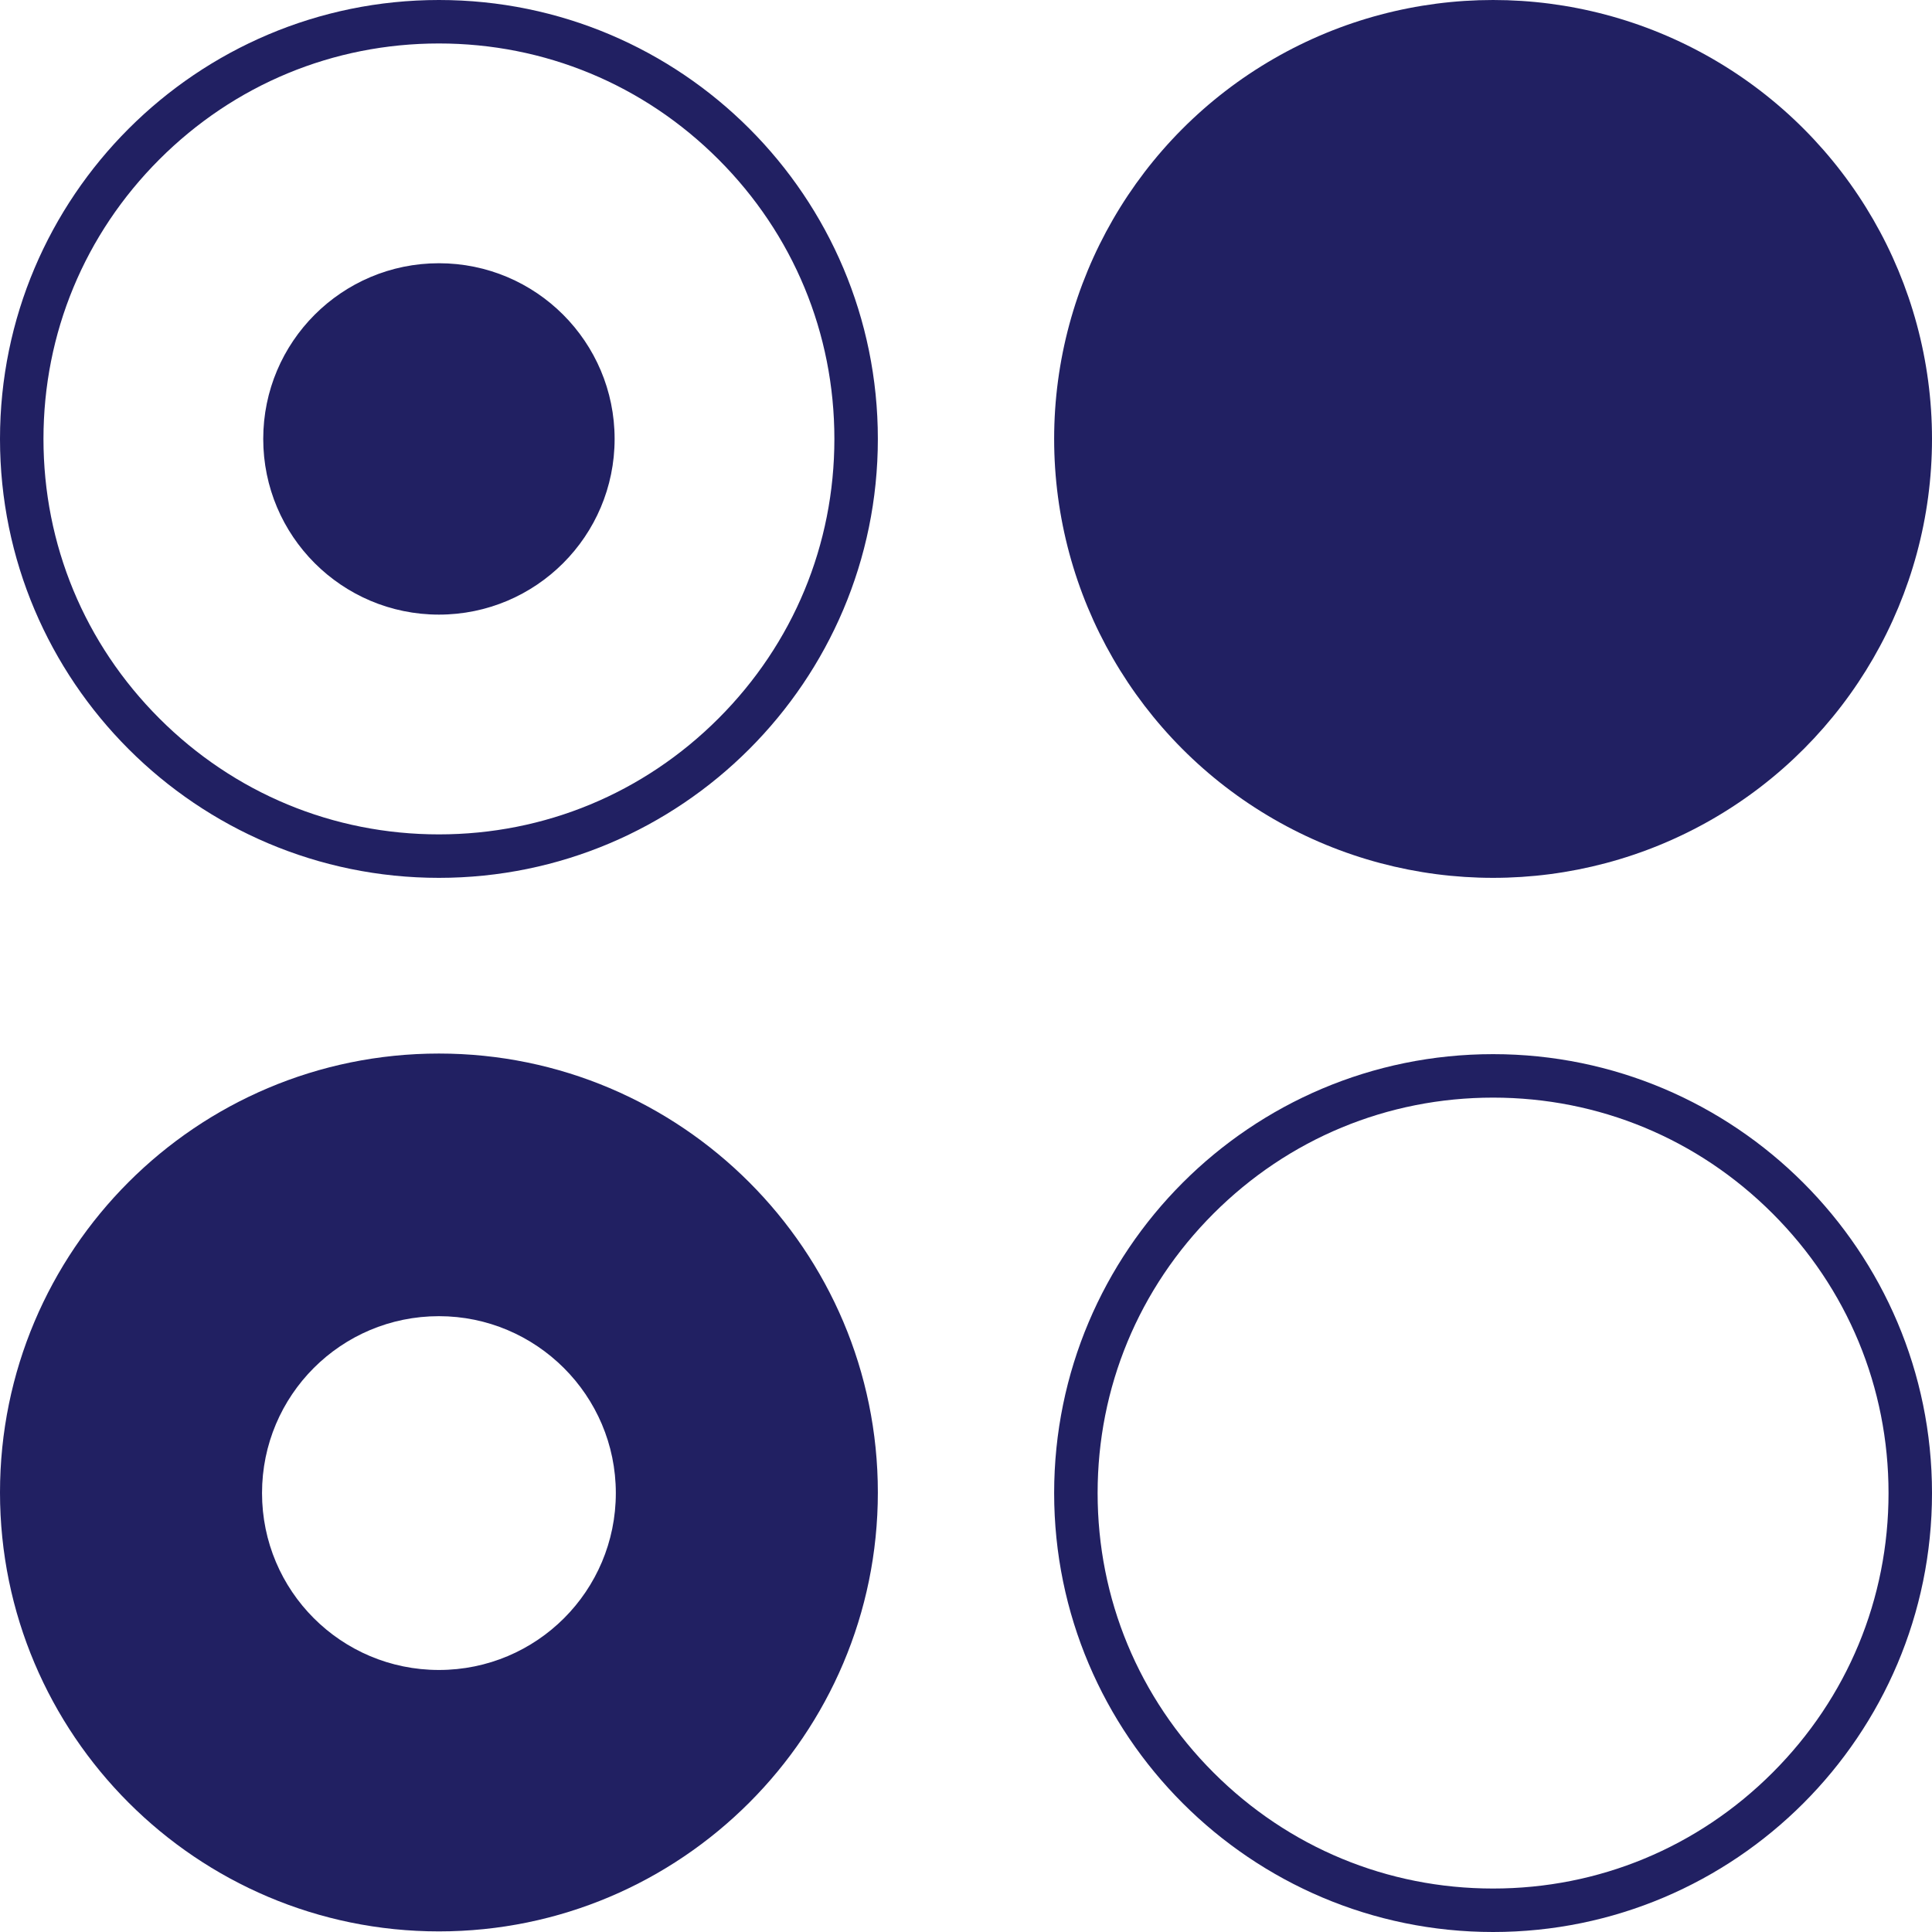
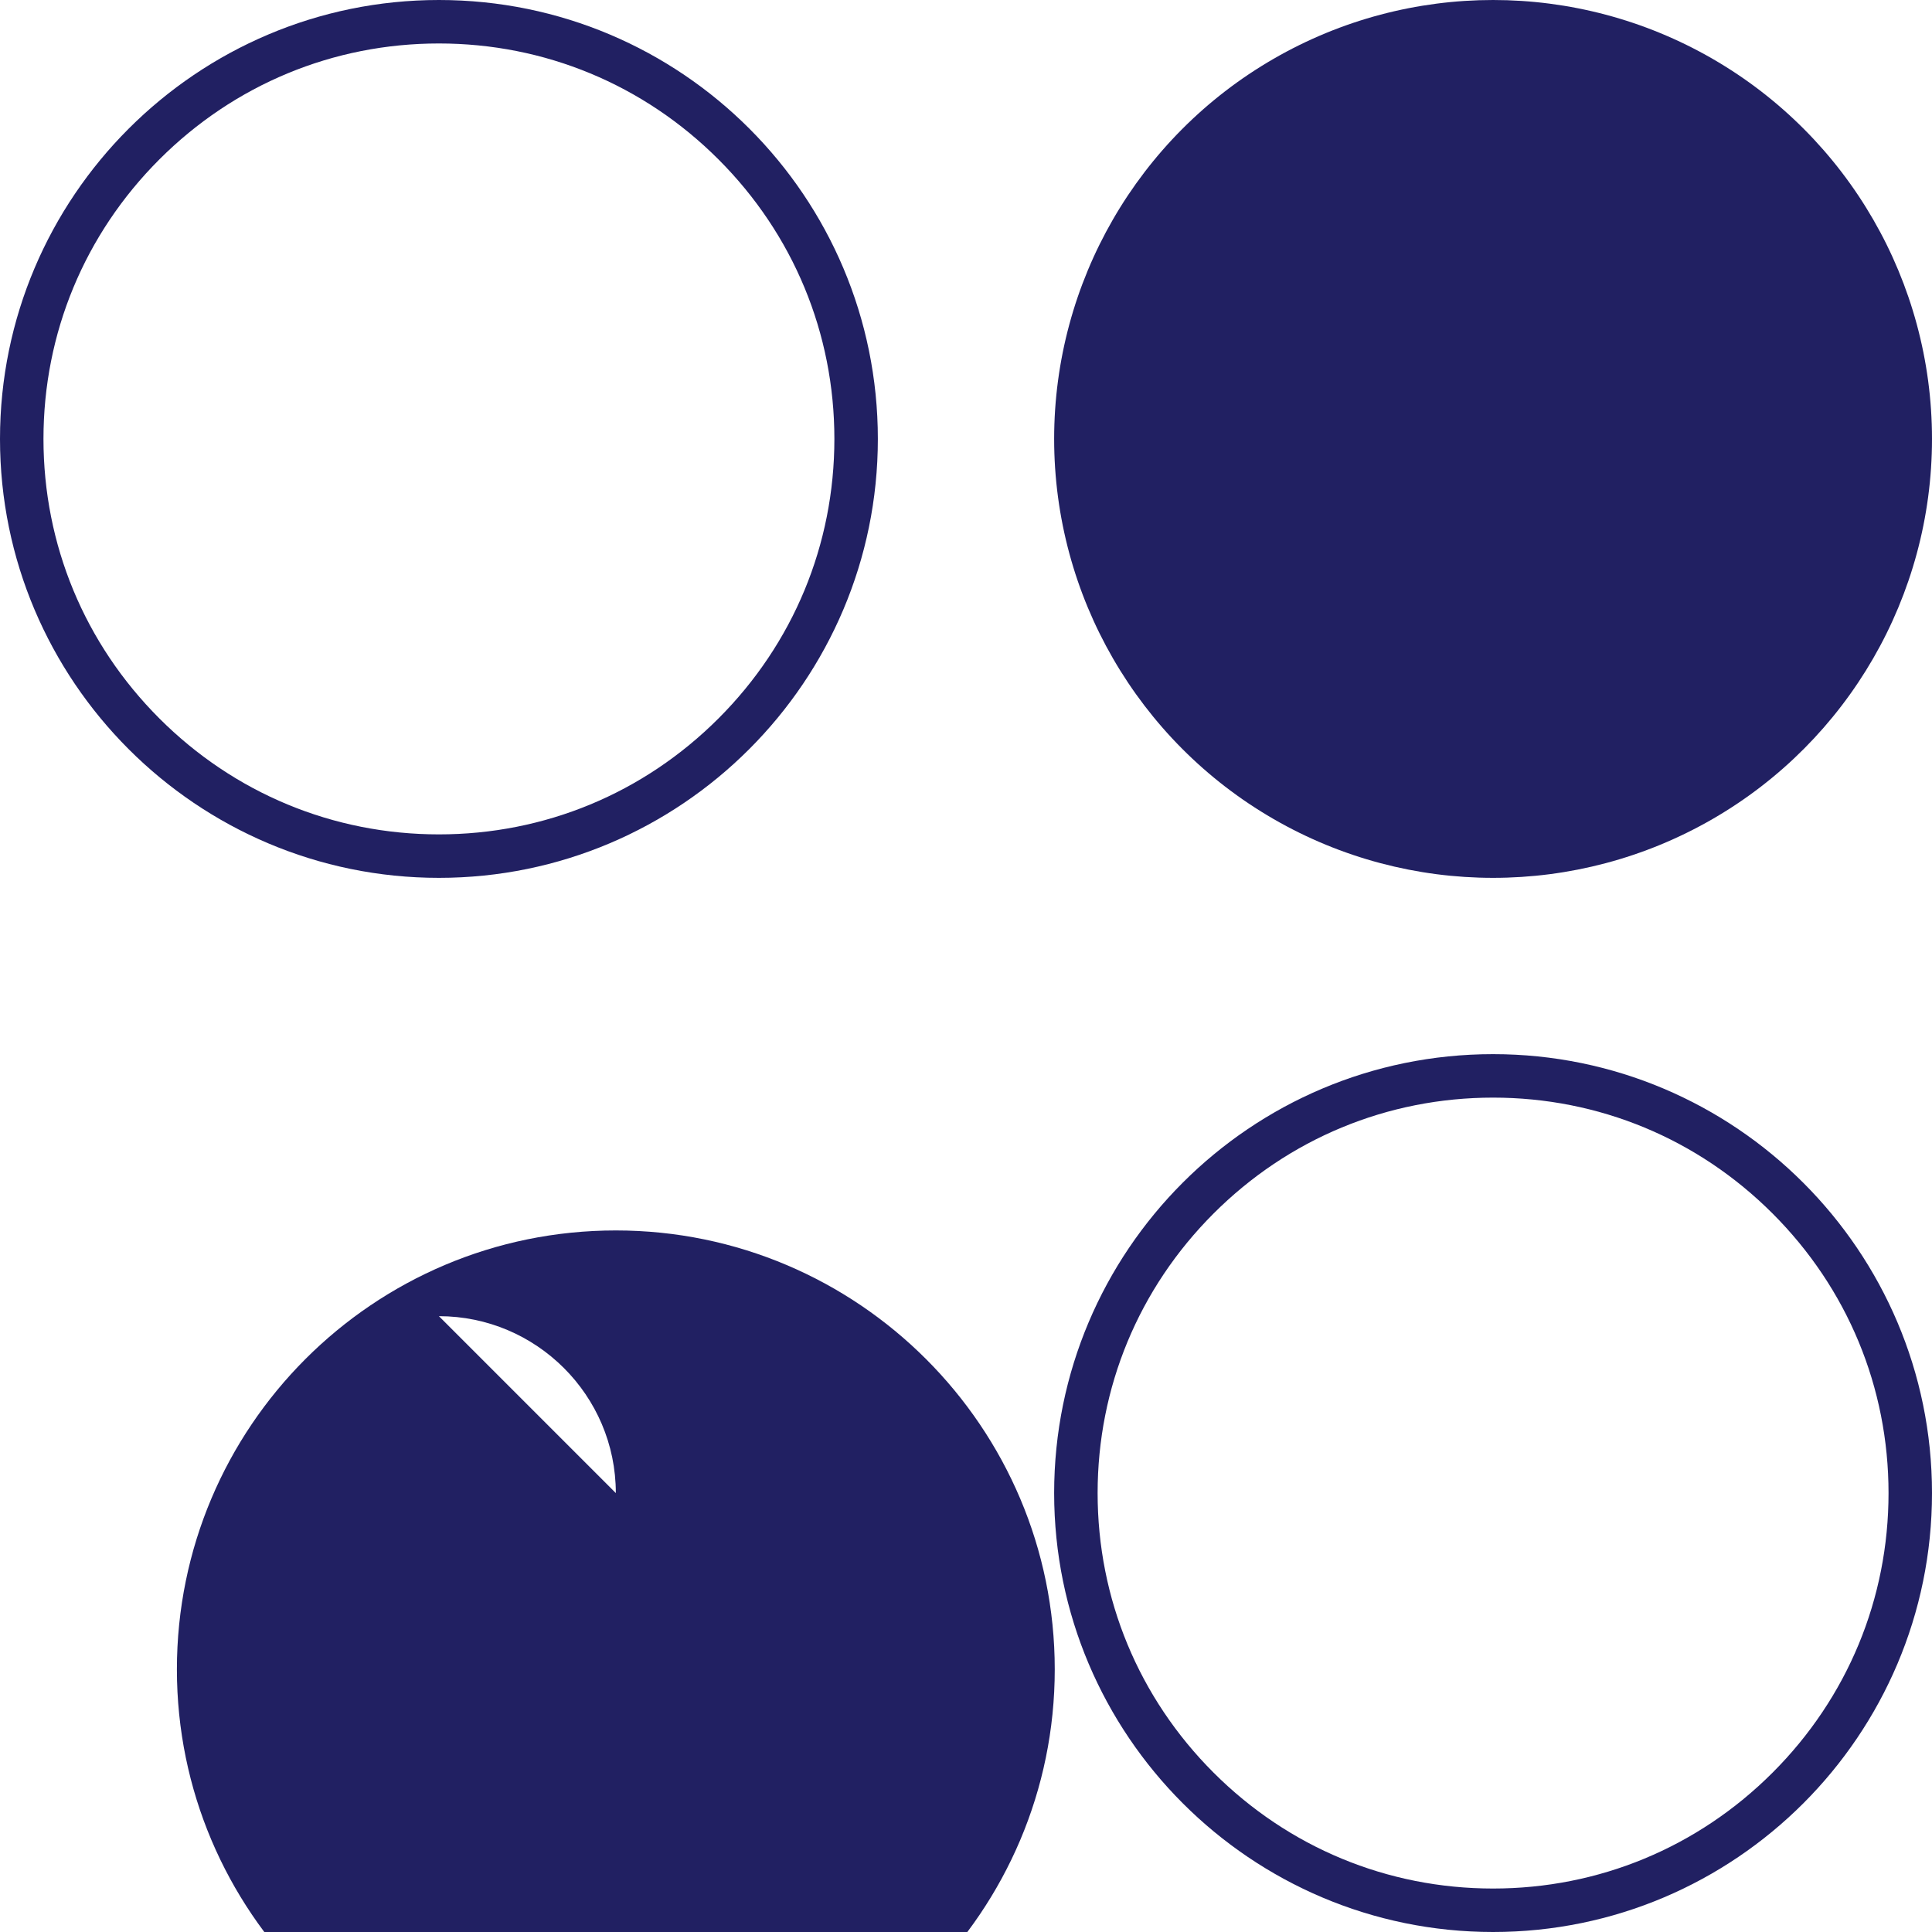
<svg xmlns="http://www.w3.org/2000/svg" id="Laag_2" viewBox="0 0 32 32">
  <defs>
    <style>.cls-1{fill:#212062;}</style>
  </defs>
  <g id="Laag_3">
    <g>
      <path class="cls-1" d="M7.27,.72c1.75,0,3.39,.68,4.63,1.92s1.92,2.88,1.92,4.63-.68,3.39-1.92,4.63-2.88,1.92-4.63,1.92-3.39-.68-4.63-1.92S.72,9.02,.72,7.27s.68-3.39,1.92-4.63S5.52,.72,7.27,.72M7.27,0C3.26,0,0,3.26,0,7.27s3.26,7.27,7.27,7.27,7.27-3.26,7.27-7.27S11.29,0,7.27,0h0Z" />
      <path class="cls-1" d="M24.73,18.18c1.75,0,3.39,.68,4.63,1.92s1.92,2.88,1.92,4.63-.68,3.39-1.92,4.63-2.88,1.92-4.63,1.92-3.39-.68-4.63-1.92-1.92-2.88-1.92-4.63,.68-3.39,1.92-4.63,2.88-1.92,4.63-1.92m0-.72c-4.02,0-7.27,3.26-7.27,7.27s3.26,7.27,7.27,7.27,7.27-3.26,7.27-7.27-3.26-7.27-7.27-7.27h0Z" />
      <circle class="cls-1" cx="24.73" cy="7.27" r="7.27" />
-       <circle class="cls-1" cx="7.27" cy="7.27" r="2.91" />
-       <path class="cls-1" d="M7.27,21.8c1.61,0,2.93,1.31,2.93,2.93s-1.31,2.93-2.93,2.93-2.93-1.31-2.93-2.93,1.31-2.93,2.93-2.93m0-4.35c-4.02,0-7.27,3.26-7.27,7.27s3.26,7.27,7.27,7.27,7.27-3.26,7.27-7.27-3.26-7.27-7.27-7.27h0Z" />
+       <path class="cls-1" d="M7.27,21.8c1.61,0,2.93,1.31,2.93,2.93m0-4.35c-4.02,0-7.27,3.26-7.27,7.27s3.26,7.27,7.27,7.27,7.27-3.26,7.27-7.27-3.26-7.27-7.27-7.27h0Z" />
    </g>
  </g>
</svg>